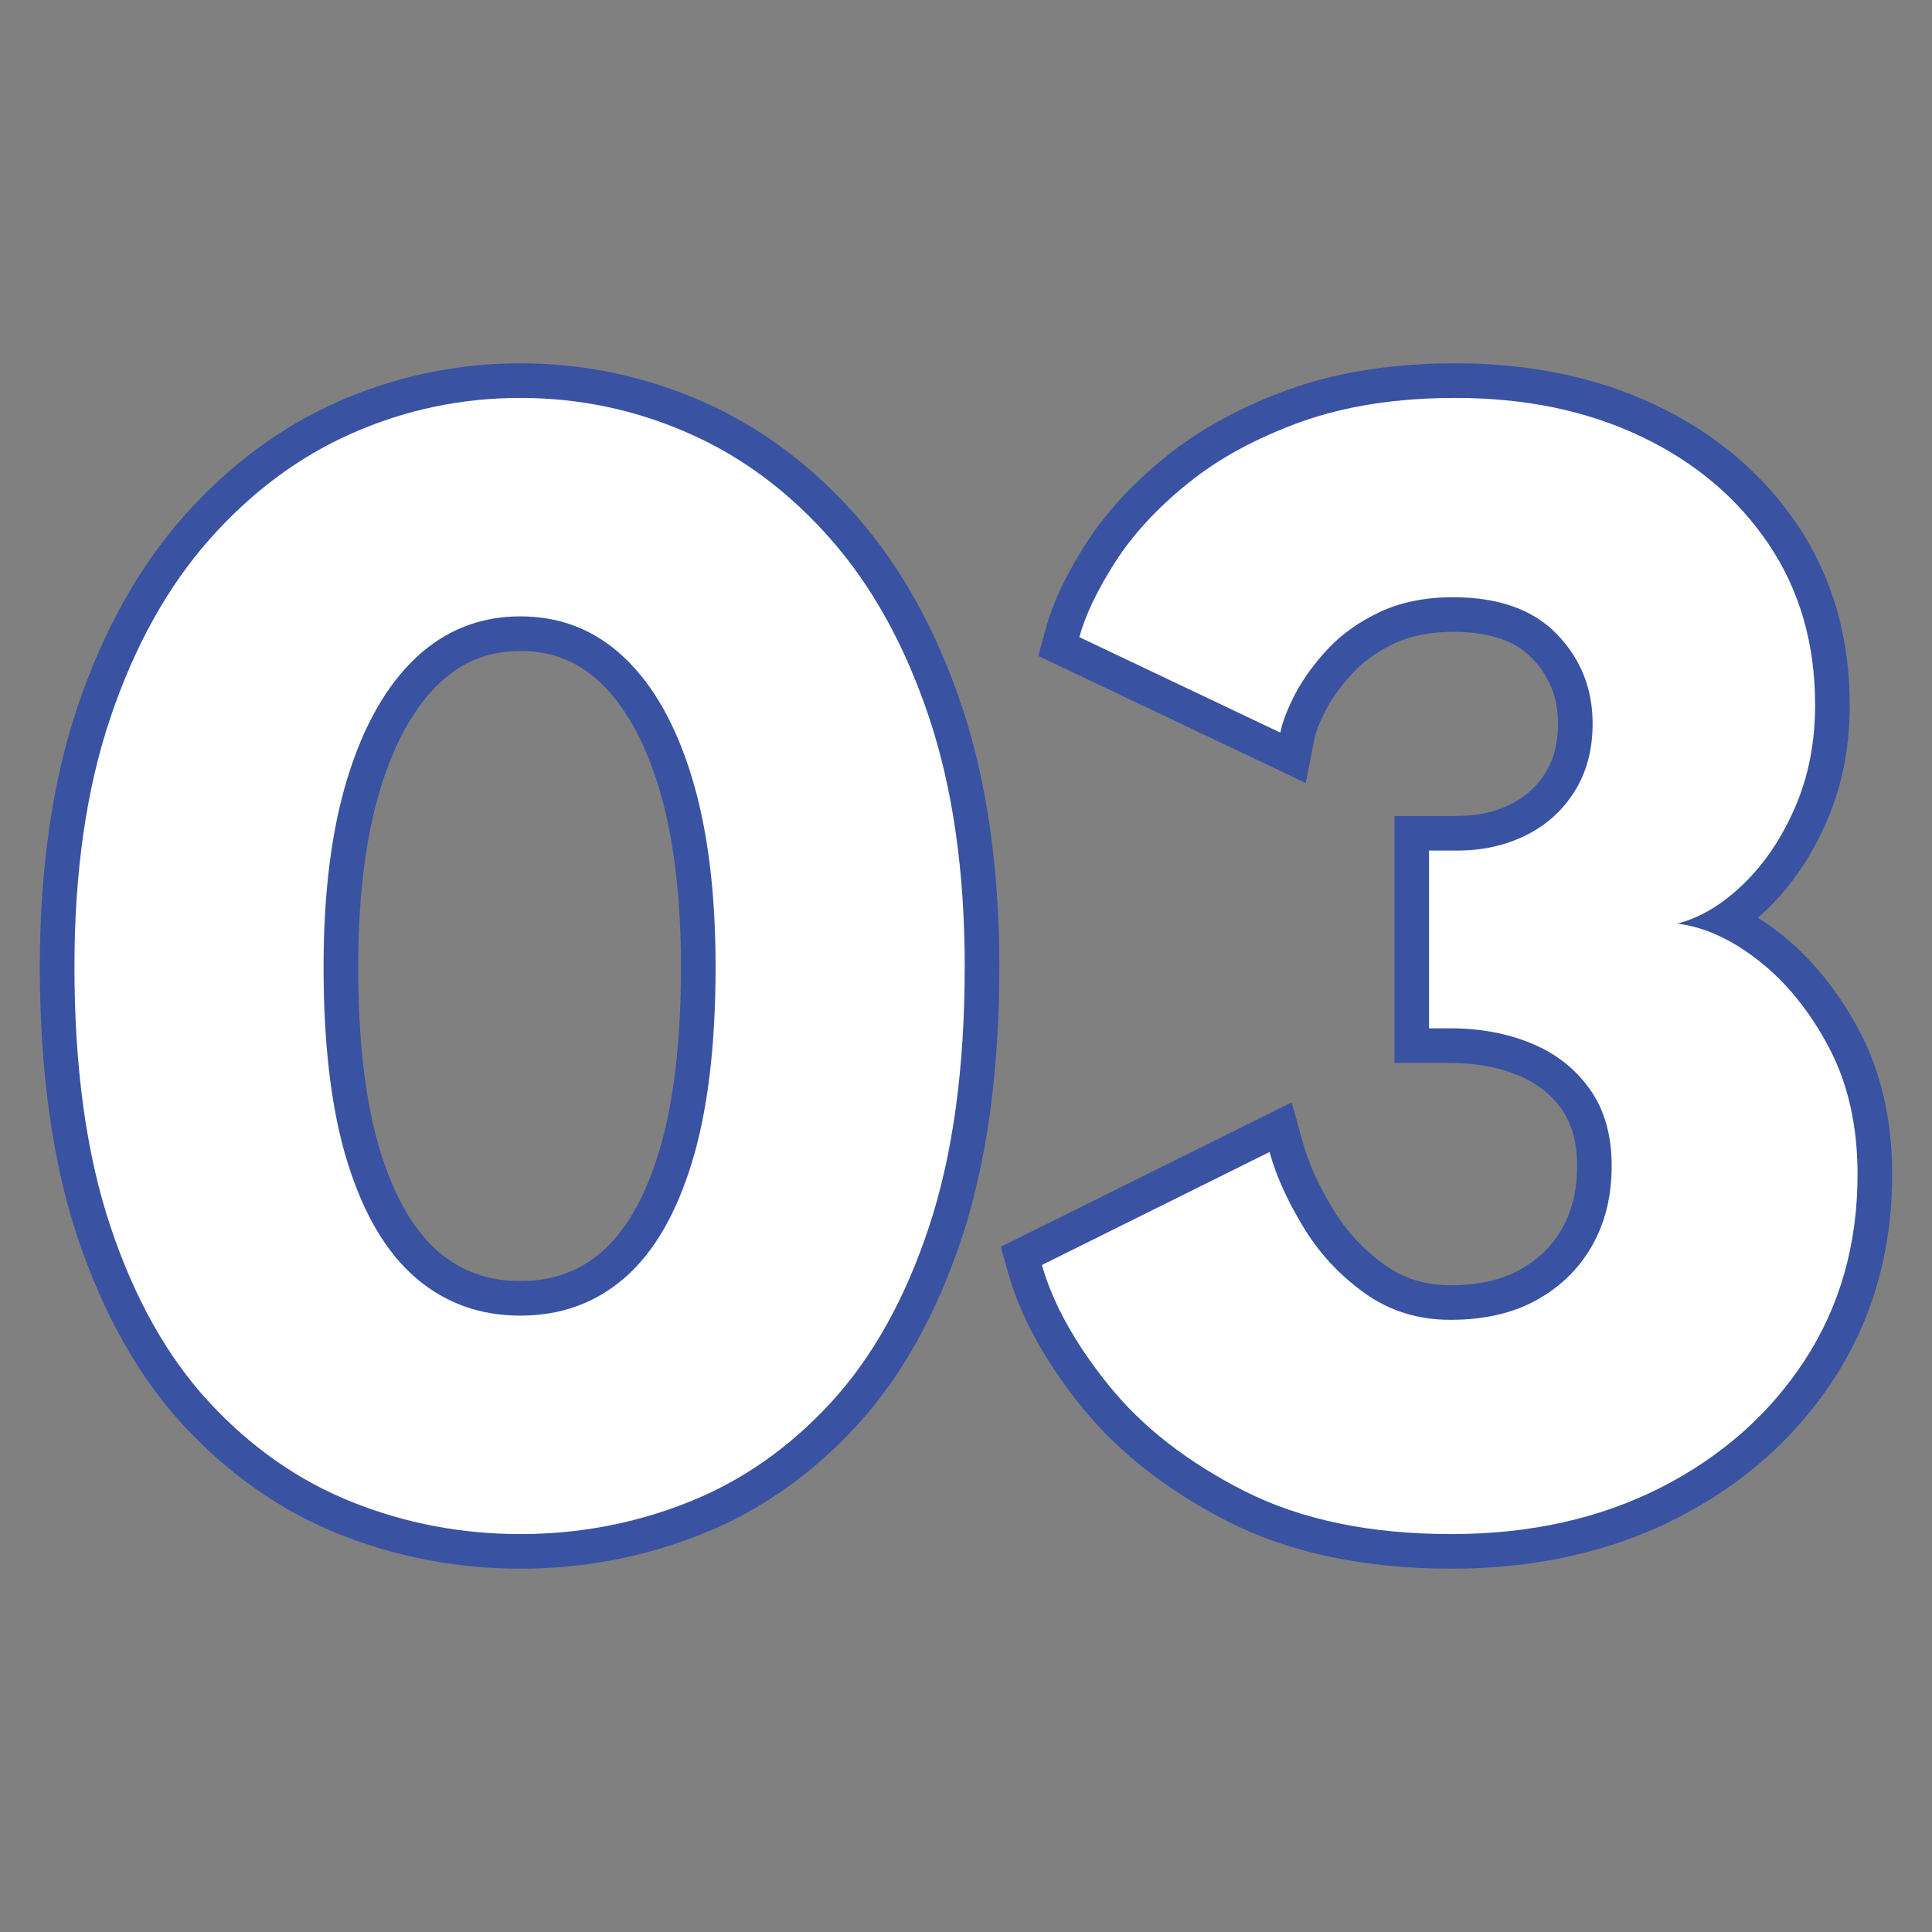
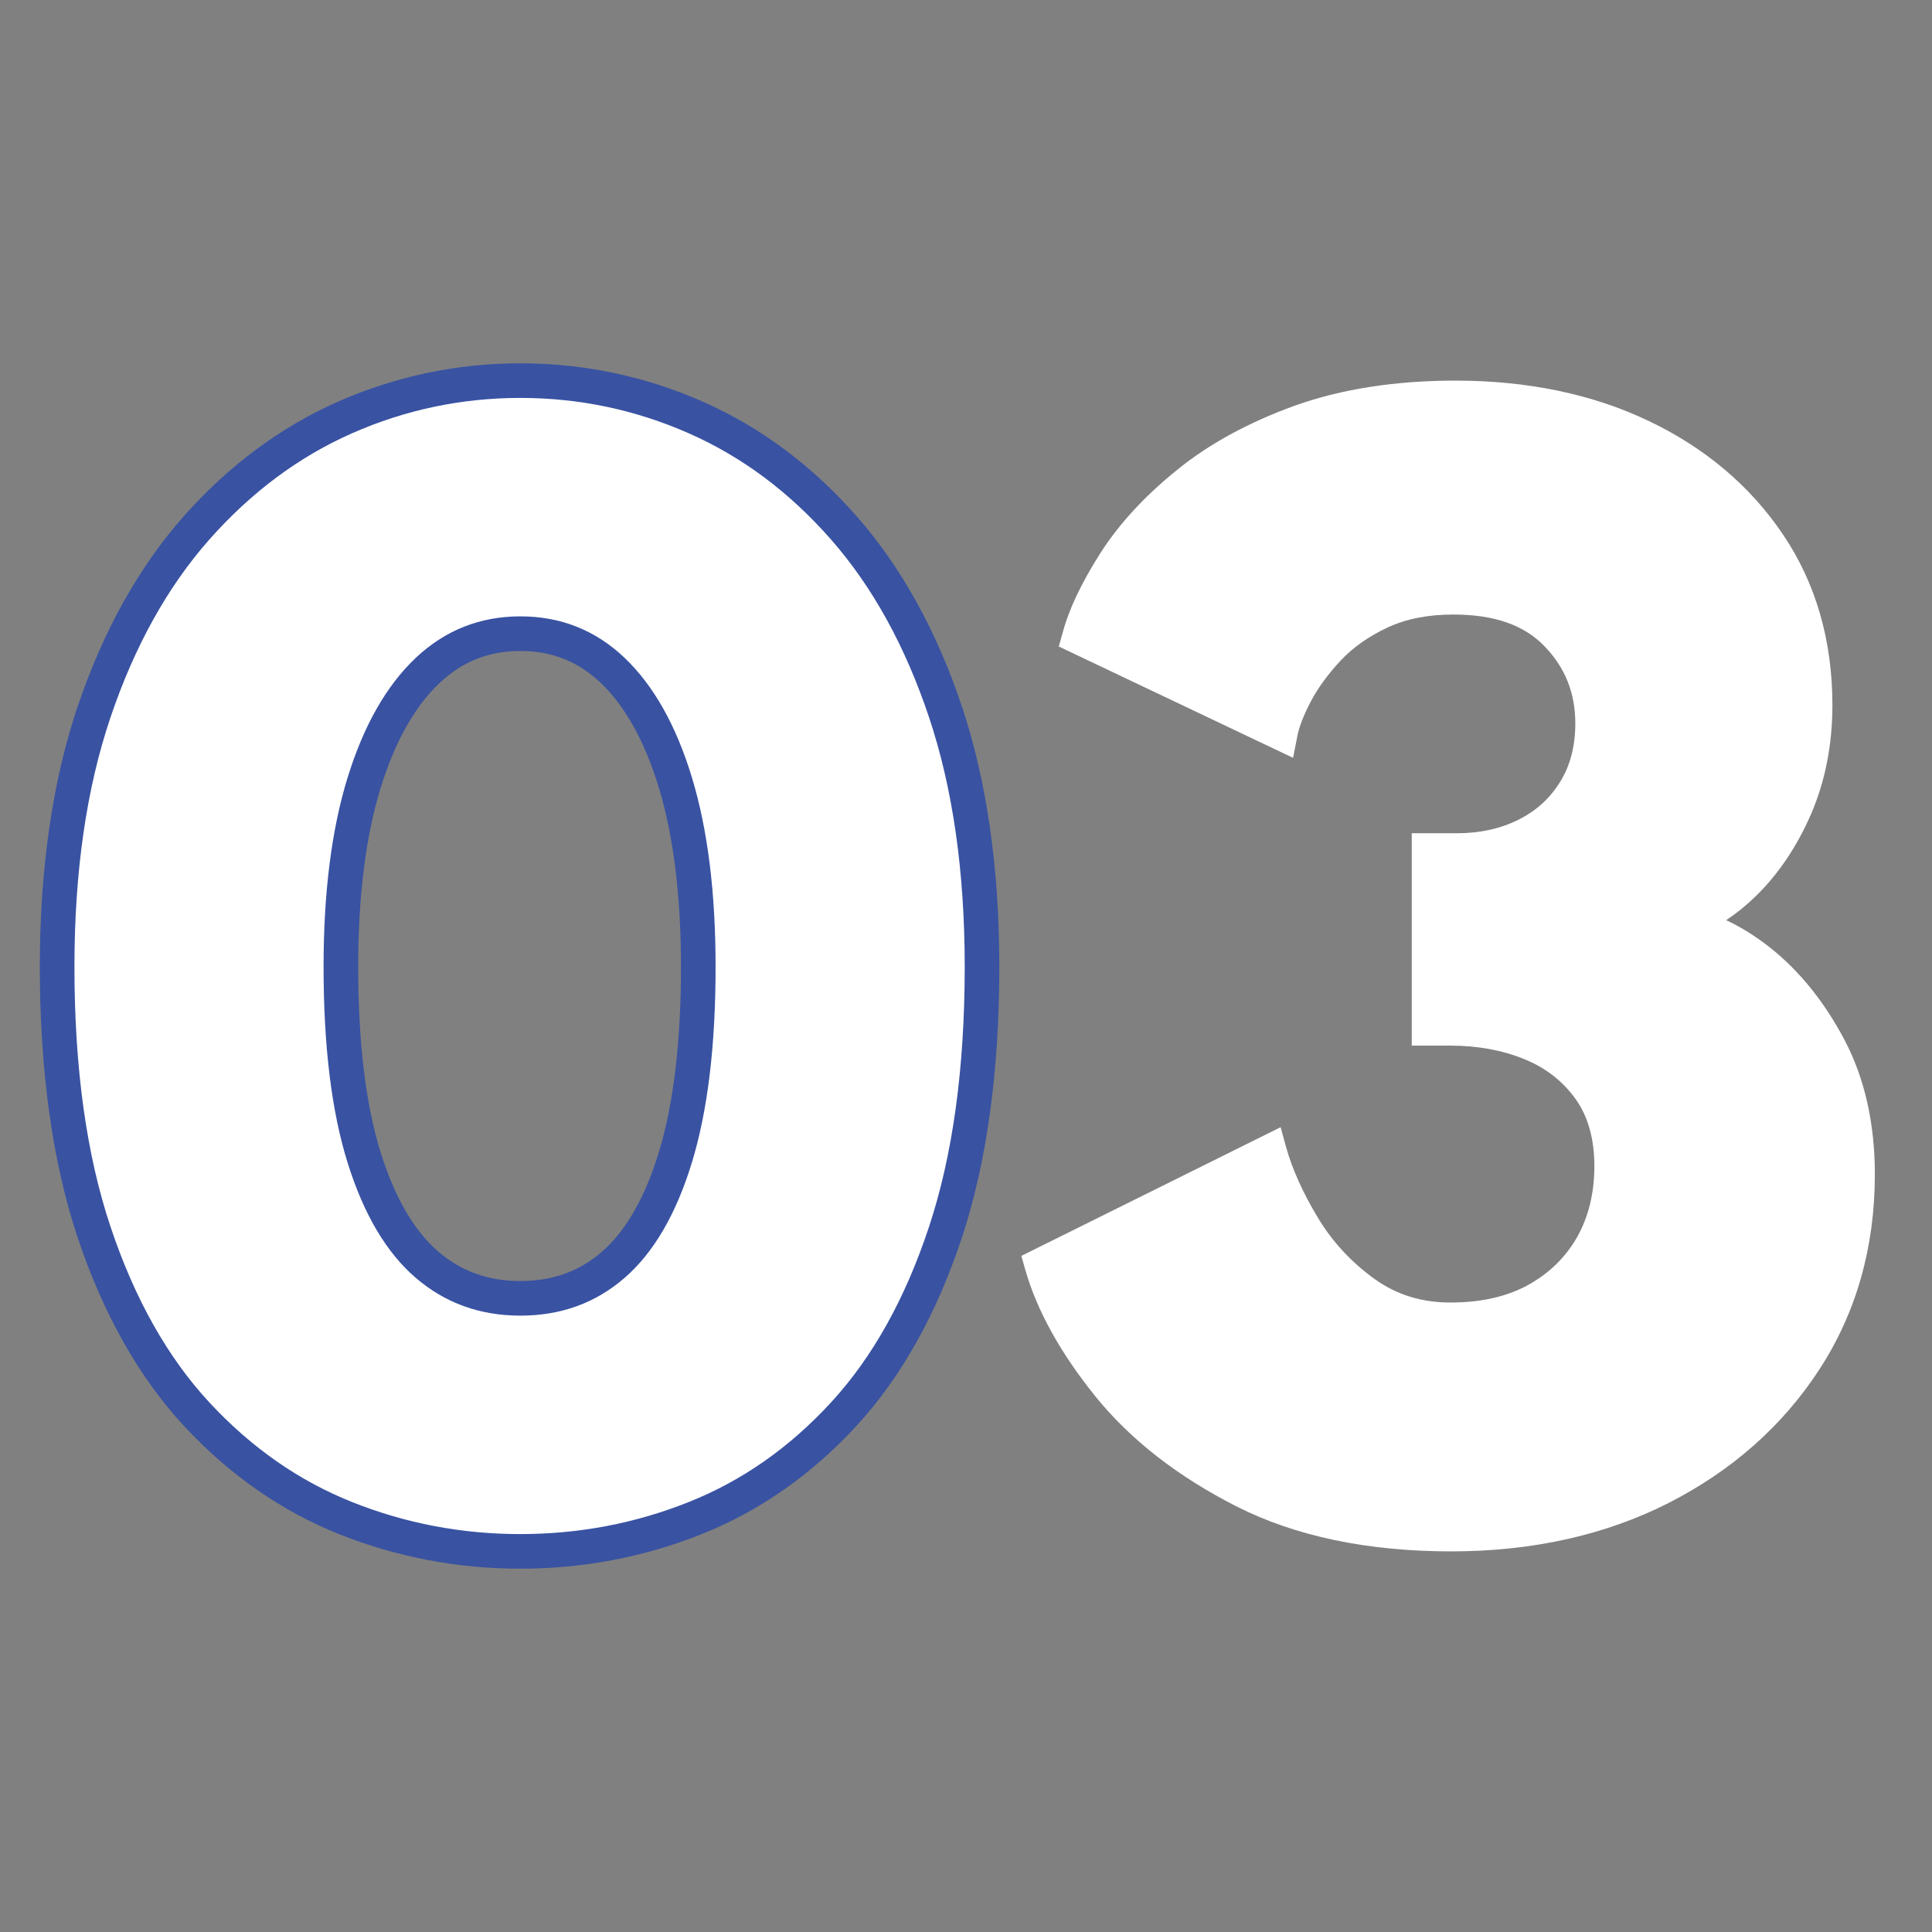
<svg xmlns="http://www.w3.org/2000/svg" id="Ebene_1" data-name="Ebene 1" viewBox="0 0 1080 1080">
  <rect x="0" y="0" width="1080" height="1080" fill="#808080" stroke="none" />
  <defs>
    <style>
      .cls-1 {
        fill: none;
      }

      .cls-2 {
        fill: #fff;
      }

      .cls-3 {
        fill: #3952a2;
      }
    </style>
  </defs>
  <rect class="cls-1" width="1080" height="1080" />
  <g>
    <g>
      <path class="cls-2" d="M290.901,867.233c-33.853,0-66.724-6.234-97.554-18.551-31.057-12.355-59.092-31.926-83.423-58.147-24.181-26.108-43.45-60.338-57.278-101.71-13.753-40.994-20.705-90.904-20.705-148.371,0-54.067,6.952-102.05,20.705-142.591,13.753-40.805,33.022-75.338,57.127-102.655,24.332-27.468,52.291-48.286,83.197-61.887,30.982-13.639,63.928-20.554,97.932-20.554s66.95,6.914,97.932,20.554c30.982,13.602,58.94,34.457,82.97,61.887,24.03,27.354,43.072,61.887,56.673,102.692,13.602,40.54,20.478,88.524,20.478,142.553,0,57.429-6.876,107.34-20.402,148.333-13.677,41.372-32.871,75.602-56.9,101.71-24.105,26.259-52.064,45.83-83.197,58.185-30.83,12.317-63.701,18.551-97.554,18.551ZM290.901,354.224c-20.176,0-37.178,6.725-51.837,20.554-15.113,14.282-27.052,35.364-35.515,62.719-8.614,27.921-12.997,62.568-12.997,102.957,0,43.147,4.383,79.041,12.997,106.697,8.388,26.863,20.251,47.001,35.138,59.847,14.735,12.619,31.813,18.778,52.215,18.778s37.404-6.121,51.913-18.74c14.811-12.846,26.448-33.06,34.76-60.074,8.463-27.808,12.77-63.625,12.77-106.508,0-40.389-4.307-75.036-12.77-103.032-8.312-27.317-20.1-48.399-35.062-62.681-14.508-13.791-31.435-20.516-51.611-20.516Z" />
      <path class="cls-3" d="M290.901,222.44c32.795,0,64.154,6.574,94.002,19.722,29.924,13.148,56.447,32.984,79.645,59.432s41.485,59.583,54.784,99.368c13.299,39.747,19.949,86.257,19.949,139.492,0,56.636-6.65,105.11-19.949,145.311-13.299,40.238-31.586,72.995-54.784,98.196-23.198,25.239-49.722,43.828-79.645,55.729-29.848,11.901-61.207,17.871-94.002,17.871s-64.154-5.97-94.002-17.871c-29.848-11.901-56.447-30.49-79.872-55.729-23.349-25.201-41.787-57.958-55.238-98.196-13.451-40.2-20.176-88.675-20.176-145.311,0-53.235,6.725-99.745,20.176-139.492,13.451-39.785,31.888-72.92,55.238-99.368,23.425-26.448,50.024-46.283,79.872-59.432,29.848-13.148,61.207-19.722,94.002-19.722M290.901,735.448c22.594,0,42.014-7.028,58.26-21.12,16.246-14.093,28.79-35.591,37.631-64.532,8.841-28.941,13.224-65.363,13.224-109.342,0-41.447-4.383-76.736-13.224-105.828-8.841-29.092-21.385-51.384-37.631-66.875-16.246-15.453-35.667-23.198-58.26-23.198s-42.09,7.745-58.487,23.198c-16.398,15.491-29.092,37.782-38.085,66.875-8.992,29.092-13.451,64.381-13.451,105.828,0,44.281,4.458,80.779,13.451,109.569,8.992,28.79,21.687,50.213,38.085,64.306,16.398,14.093,35.893,21.12,58.487,21.12M290.901,203.095c-35.369,0-69.619,7.188-101.8,21.366-32.205,14.183-61.325,35.818-86.555,64.306-25.007,28.323-44.876,63.98-59.082,105.998-14.064,41.556-21.196,90.578-21.196,145.689,0,58.501,7.122,109.455,21.177,151.45,14.263,42.666,34.245,78.063,59.394,105.205,25.324,27.288,54.558,47.658,86.895,60.551,32.03,12.77,66.067,19.245,101.167,19.245s69.137-6.475,101.167-19.245c32.436-12.903,61.618-33.296,86.725-60.608,24.979-27.137,44.8-62.544,58.907-105.214,13.885-41.976,20.927-92.907,20.927-151.384,0-55.087-7.046-104.086-20.95-145.632-14.046-42.019-33.759-77.68-58.586-105.984-25.017-28.526-54.09-50.184-86.403-64.386-32.167-14.168-66.417-21.356-101.786-21.356h0ZM290.901,716.103c-17.994,0-33.003-5.379-45.877-16.445-13.54-11.637-24.384-30.278-32.228-55.403-8.345-26.707-12.572-61.632-12.572-103.802,0-39.407,4.236-73.09,12.586-100.114,7.953-25.734,19.019-45.424,32.89-58.525,12.785-12.053,27.576-17.918,45.202-17.918,17.588,0,32.285,5.847,44.928,17.871,13.71,13.073,24.634,32.753,32.455,58.482,8.222,27.047,12.388,60.763,12.388,100.203,0,41.915-4.165,76.802-12.378,103.689-7.717,25.262-18.419,43.96-31.808,55.573-12.714,11.028-27.624,16.388-45.584,16.388h0Z" />
    </g>
    <g>
      <path class="cls-2" d="M811.315,867.233c-46.85,0-87.277-8.463-120.223-25.201-32.795-16.662-59.318-37.367-78.814-61.51-19.42-24.105-32.644-47.908-39.142-70.729l-2.191-7.745,144.933-71.938,3.098,11.297c3.476,12.355,9.446,25.579,17.758,39.331,8.01,13.337,18.589,24.785,31.51,34.117,12.393,8.917,26.297,13.262,42.618,13.262,17.078,0,31.737-3.325,43.601-9.937,11.713-6.536,20.856-15.529,27.203-26.712,6.347-11.297,9.597-24.634,9.597-39.596,0-15.188-3.552-27.808-10.503-37.518-7.103-9.899-16.624-17.38-28.488-22.216-12.317-5.063-26.297-7.632-41.409-7.632h-21.687v-118.712h25.39c12.695,0,24.181-2.531,34.231-7.556,9.975-4.987,17.531-11.864,23.274-21.083,5.667-9.068,8.539-20.062,8.539-32.719,0-17.078-5.667-31.208-17.229-43.185-11.486-11.939-28.186-17.72-51.082-17.72-13.979,0-26.221,2.418-36.573,7.216-10.503,4.912-19.269,11.07-26.07,18.287-7.103,7.556-12.77,15.264-16.851,22.972-4.005,7.708-6.574,14.244-7.556,19.382l-2.418,12.241-130.954-62.227,2.191-7.821c3.627-13.413,10.579-27.921,21.083-44.432,10.428-16.322,24.861-31.964,42.77-46.397,17.758-14.508,39.974-26.599,65.817-35.969,25.994-9.294,56.22-14.017,89.922-14.017,40.352,0,76.623,7.594,107.906,22.518,31.586,15.037,56.9,36.422,75.111,63.474,18.362,27.128,27.657,59.243,27.657,95.438,0,21.989-4.005,42.392-11.864,60.716-7.934,18.287-18.362,33.777-30.982,46.057-5.365,5.214-10.881,9.672-16.549,13.413,8.161,3.778,16.322,8.879,24.407,15.226,16.322,12.884,30.301,30.15,41.561,51.346,11.41,21.498,17.153,46.926,17.153,75.565,0,40.729-10.428,77.416-31.057,109.078-20.478,31.435-48.815,56.522-84.255,74.582-35.364,17.947-76.169,27.052-121.432,27.052Z" />
-       <path class="cls-3" d="M813.657,222.44c38.991,0,73.6,7.179,103.75,21.574,30.226,14.395,53.953,34.457,71.257,60.149,17.38,25.692,25.994,55.691,25.994,90.035,0,20.742-3.703,39.709-11.108,56.9-7.405,17.153-17.002,31.473-28.79,42.921-11.788,11.486-24.105,18.891-37.102,22.292,15.113,1.851,30.377,8.841,45.717,20.894,15.34,12.09,28.337,28.186,38.991,48.286,10.655,20.138,16.02,43.79,16.02,71.031,0,38.991-9.823,73.6-29.47,103.788-19.647,30.15-46.548,53.915-80.552,71.257-34.08,17.304-73.071,25.994-117.05,25.994-45.49,0-84.103-8.048-115.841-24.143-31.662-16.095-56.9-35.742-75.64-58.978-18.74-23.198-31.208-45.641-37.404-67.29l127.251-63.172c3.703,13.337,9.975,27.241,18.816,41.787,8.765,14.584,20.176,26.863,34.08,36.913,13.979,10.088,30.075,15.113,48.286,15.113,18.891,0,34.986-3.74,48.286-11.146,13.299-7.443,23.652-17.569,30.906-30.415,7.254-12.846,10.881-27.619,10.881-44.356,0-17.304-4.08-31.699-12.317-43.147-8.161-11.448-19.118-19.987-32.719-25.541-13.602-5.592-28.639-8.35-45.037-8.35h-12.015v-99.368h15.717c14.282,0,27.128-2.871,38.538-8.577,11.486-5.743,20.554-13.942,27.203-24.634,6.65-10.655,9.975-23.274,9.975-37.82,0-19.496-6.65-36.158-19.949-49.91-13.299-13.791-32.644-20.667-58.034-20.667-15.491,0-29.017,2.72-40.654,8.123-11.637,5.441-21.309,12.241-29.017,20.44-7.708,8.199-13.828,16.549-18.362,25.05-4.458,8.539-7.33,15.869-8.539,22.065l-112.365-53.386c3.4-12.393,10.05-26.297,19.949-41.787,9.899-15.491,23.425-30.188,40.654-44.092,17.153-13.942,38.236-25.39,63.096-34.382,24.936-8.954,53.802-13.451,86.597-13.451M813.657,203.095c-34.84,0-66.176,4.907-93.133,14.589-26.953,9.748-50.071,22.386-68.759,37.579-18.674,15.066-33.749,31.463-44.753,48.683-11.07,17.318-18.362,32.719-22.306,47.086l-4.288,15.637,14.641,6.957,112.365,53.386,22.518,10.697,4.77-24.469c.567-2.9,2.191-8.17,6.702-16.813,3.627-6.806,8.808-13.838,15.307-20.757,5.965-6.343,13.743-11.779,23.118-16.161,8.992-4.175,19.925-6.305,32.46-6.305,20.11,0,34.538,4.827,44.106,14.749,9.786,10.116,14.532,22.046,14.532,36.484,0,10.966-2.305,19.987-7.042,27.576-4.775,7.679-11.127,13.417-19.444,17.574-8.794,4.402-18.57,6.536-29.886,6.536h-35.062v138.057h31.359c13.871,0,26.552,2.319,37.683,6.895,10.324,4.217,18.268,10.385,24.322,18.882,5.885,8.18,8.723,18.598,8.723,31.917,0,13.46-2.744,24.856-8.383,34.845-5.493,9.729-13.181,17.267-23.505,23.047-10.333,5.752-23.416,8.68-38.84,8.68-14.192,0-26.282-3.745-36.965-11.457-11.812-8.534-21.512-19.033-28.818-31.189-7.939-13.063-13.559-25.484-16.756-36.998l-6.267-22.566-20.974,10.414-127.251,63.172-14.433,7.164,4.435,15.486c6.891,24.077,20.672,49.013,40.956,74.124,20.332,25.21,47.899,46.77,81.922,64.065,34.339,17.418,76.259,26.245,124.606,26.245,46.77,0,89.1-9.45,125.806-28.091,36.994-18.863,66.591-45.084,88.004-77.945,21.635-33.248,32.606-71.716,32.606-114.348,0-30.226-6.144-57.169-18.263-80.075-11.883-22.414-26.722-40.725-44.116-54.435-4.213-3.306-8.449-6.3-12.704-8.969,1.894-1.644,3.764-3.367,5.611-5.167,13.536-13.144,24.662-29.673,33.055-49.112,8.421-19.552,12.69-41.272,12.69-64.565,0-38.179-9.861-72.117-29.314-100.874-19.189-28.483-45.764-50.964-78.965-66.776-32.587-15.562-70.299-23.453-112.067-23.453h0Z" />
    </g>
  </g>
</svg>